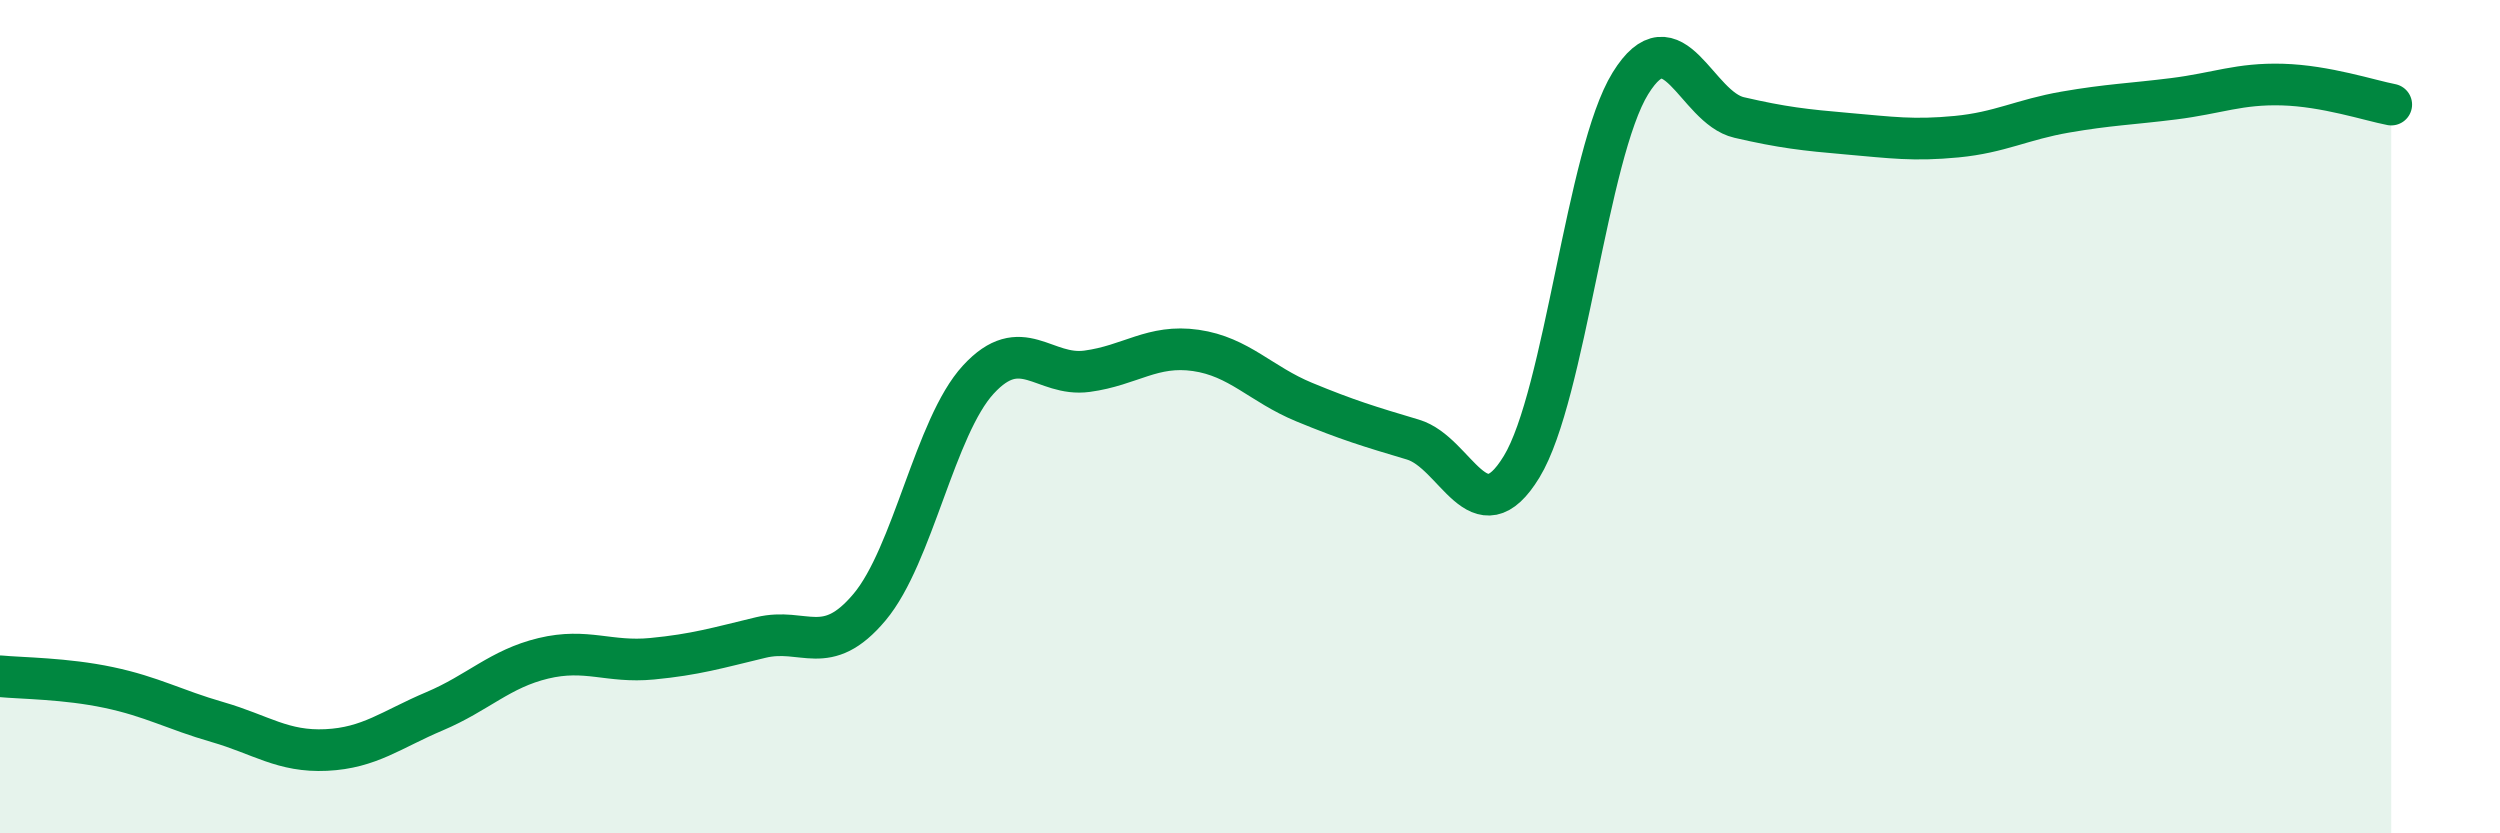
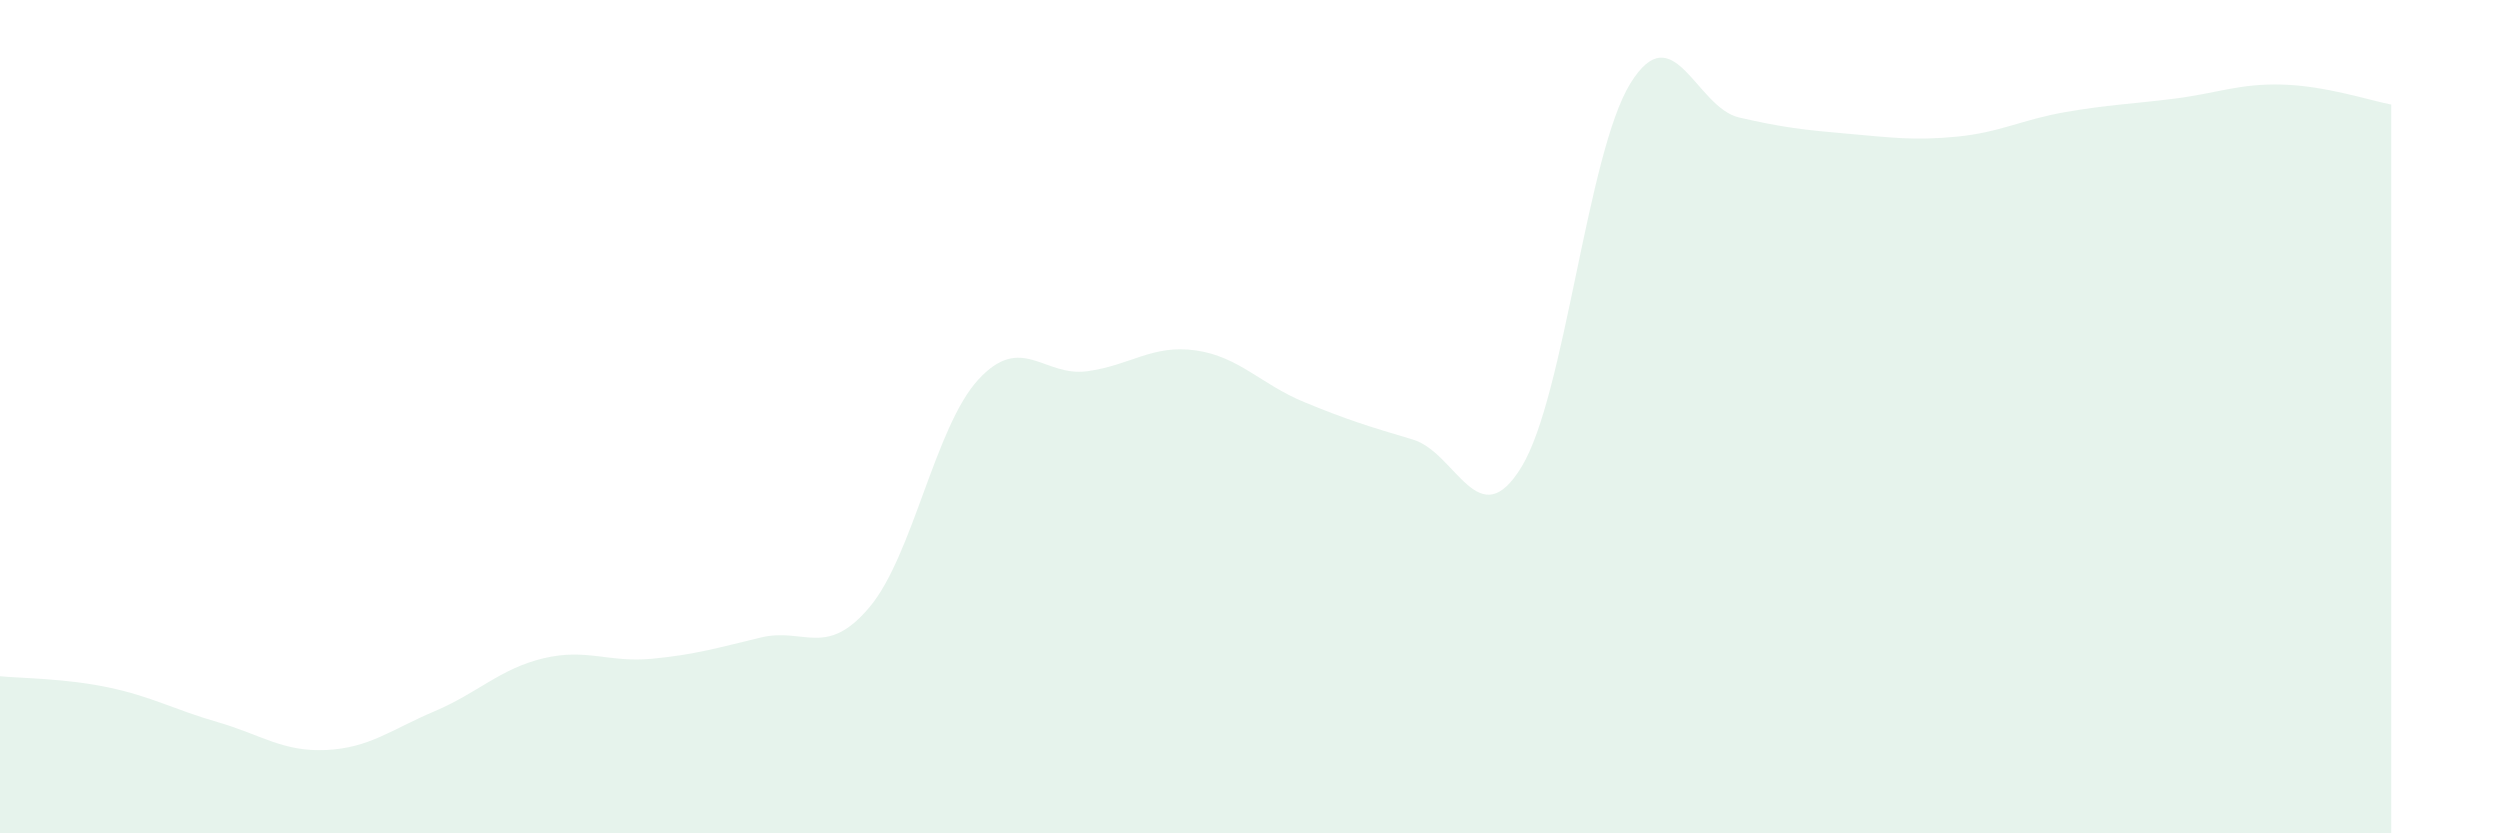
<svg xmlns="http://www.w3.org/2000/svg" width="60" height="20" viewBox="0 0 60 20">
  <path d="M 0,16.23 C 0.52,16.28 1.57,16.28 2.61,16.5 C 3.65,16.72 4.18,17.03 5.22,17.33 C 6.26,17.63 6.79,18.05 7.83,18 C 8.87,17.95 9.39,17.51 10.43,17.07 C 11.47,16.63 12,16.05 13.04,15.8 C 14.08,15.55 14.61,15.91 15.65,15.81 C 16.69,15.71 17.22,15.55 18.26,15.3 C 19.3,15.05 19.83,15.81 20.87,14.57 C 21.91,13.33 22.44,10.24 23.48,9.11 C 24.52,7.98 25.05,9.05 26.09,8.91 C 27.13,8.77 27.66,8.26 28.7,8.41 C 29.74,8.56 30.26,9.22 31.3,9.65 C 32.34,10.08 32.87,10.24 33.91,10.55 C 34.95,10.86 35.48,12.91 36.52,11.2 C 37.56,9.49 38.09,3.68 39.13,2 C 40.17,0.32 40.7,2.58 41.74,2.82 C 42.78,3.06 43.31,3.12 44.35,3.21 C 45.39,3.3 45.92,3.38 46.96,3.28 C 48,3.18 48.53,2.87 49.57,2.69 C 50.61,2.51 51.13,2.5 52.17,2.37 C 53.21,2.24 53.74,2 54.78,2.03 C 55.82,2.06 56.87,2.41 57.39,2.51L57.39 20L0 20Z" fill="#008740" opacity="0.1" stroke-linecap="round" stroke-linejoin="round" />
-   <path d="M 0,16.23 C 0.52,16.28 1.57,16.28 2.61,16.5 C 3.65,16.72 4.18,17.03 5.22,17.33 C 6.26,17.63 6.79,18.05 7.83,18 C 8.87,17.95 9.39,17.51 10.43,17.07 C 11.47,16.63 12,16.05 13.04,15.8 C 14.08,15.55 14.61,15.91 15.65,15.81 C 16.69,15.71 17.22,15.55 18.26,15.3 C 19.3,15.05 19.83,15.81 20.87,14.57 C 21.91,13.33 22.44,10.24 23.48,9.11 C 24.52,7.98 25.05,9.05 26.09,8.91 C 27.13,8.77 27.66,8.26 28.7,8.41 C 29.74,8.56 30.26,9.22 31.3,9.65 C 32.34,10.08 32.87,10.24 33.91,10.55 C 34.95,10.86 35.48,12.91 36.52,11.2 C 37.56,9.49 38.09,3.68 39.13,2 C 40.17,0.32 40.7,2.58 41.74,2.82 C 42.78,3.06 43.31,3.12 44.35,3.21 C 45.39,3.3 45.92,3.38 46.96,3.28 C 48,3.18 48.53,2.87 49.57,2.69 C 50.61,2.51 51.13,2.5 52.17,2.37 C 53.21,2.24 53.74,2 54.78,2.03 C 55.82,2.06 56.87,2.41 57.39,2.51" stroke="#008740" stroke-width="1" fill="none" stroke-linecap="round" stroke-linejoin="round" />
</svg>